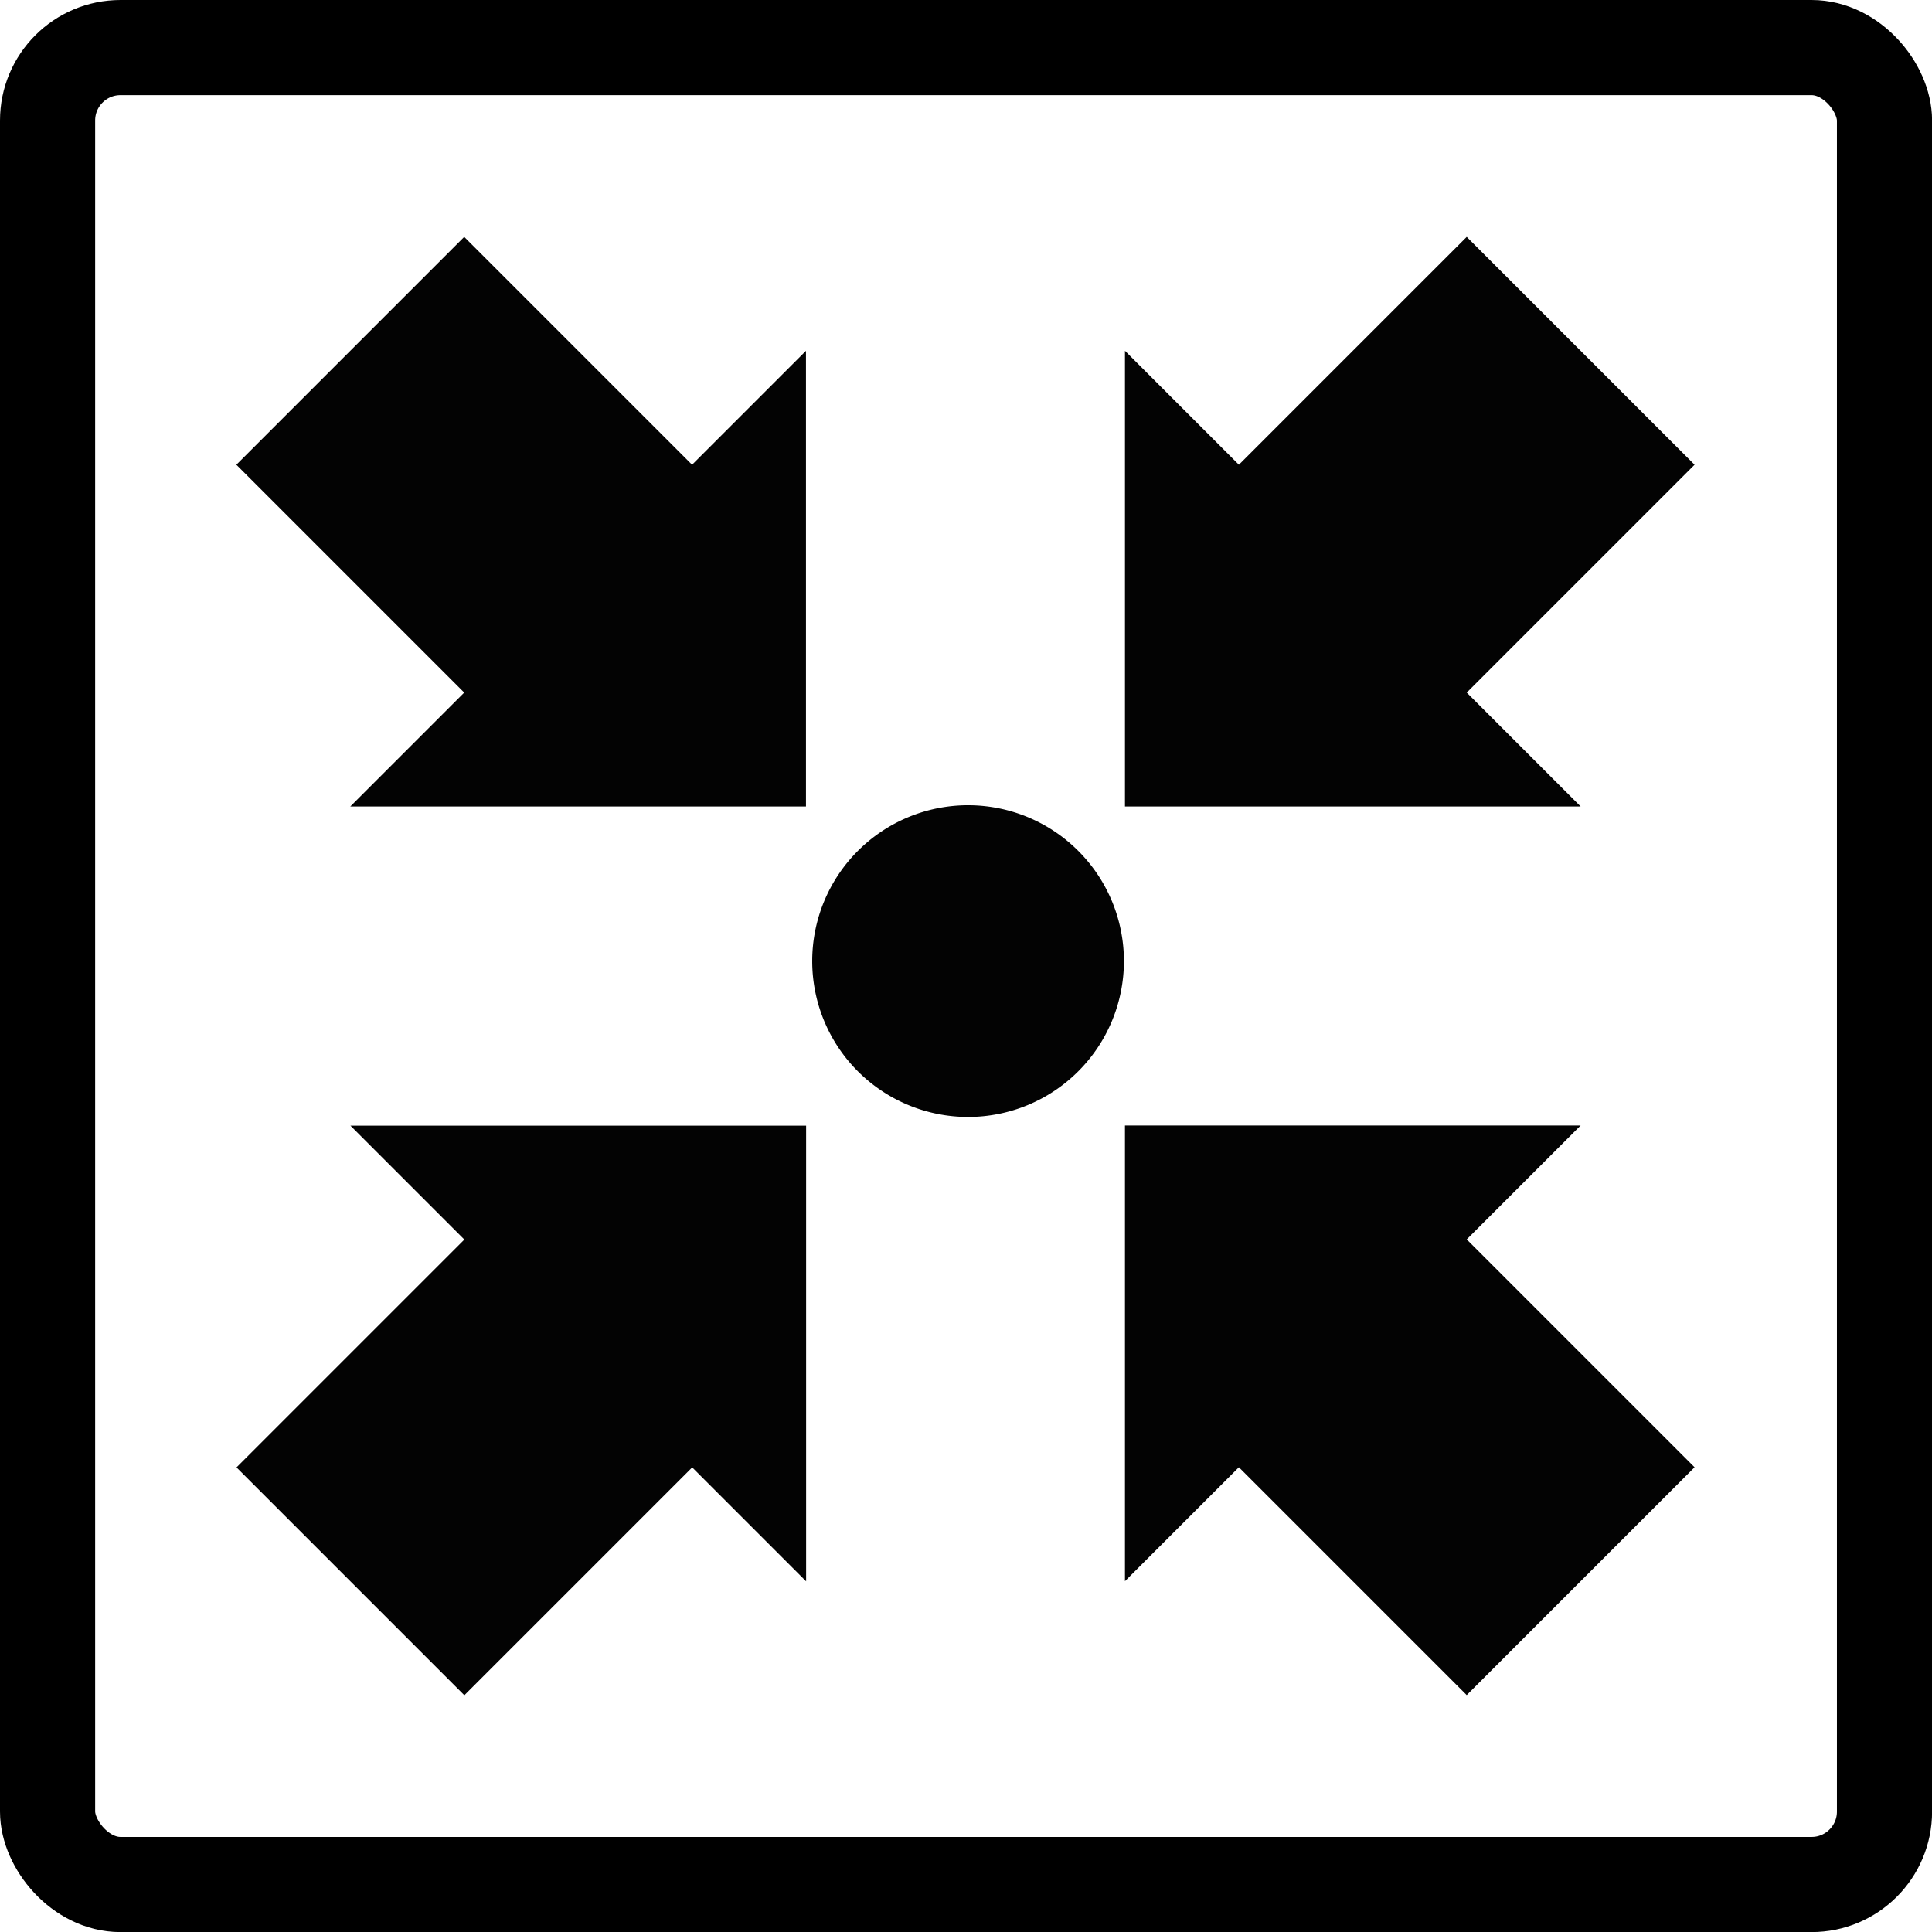
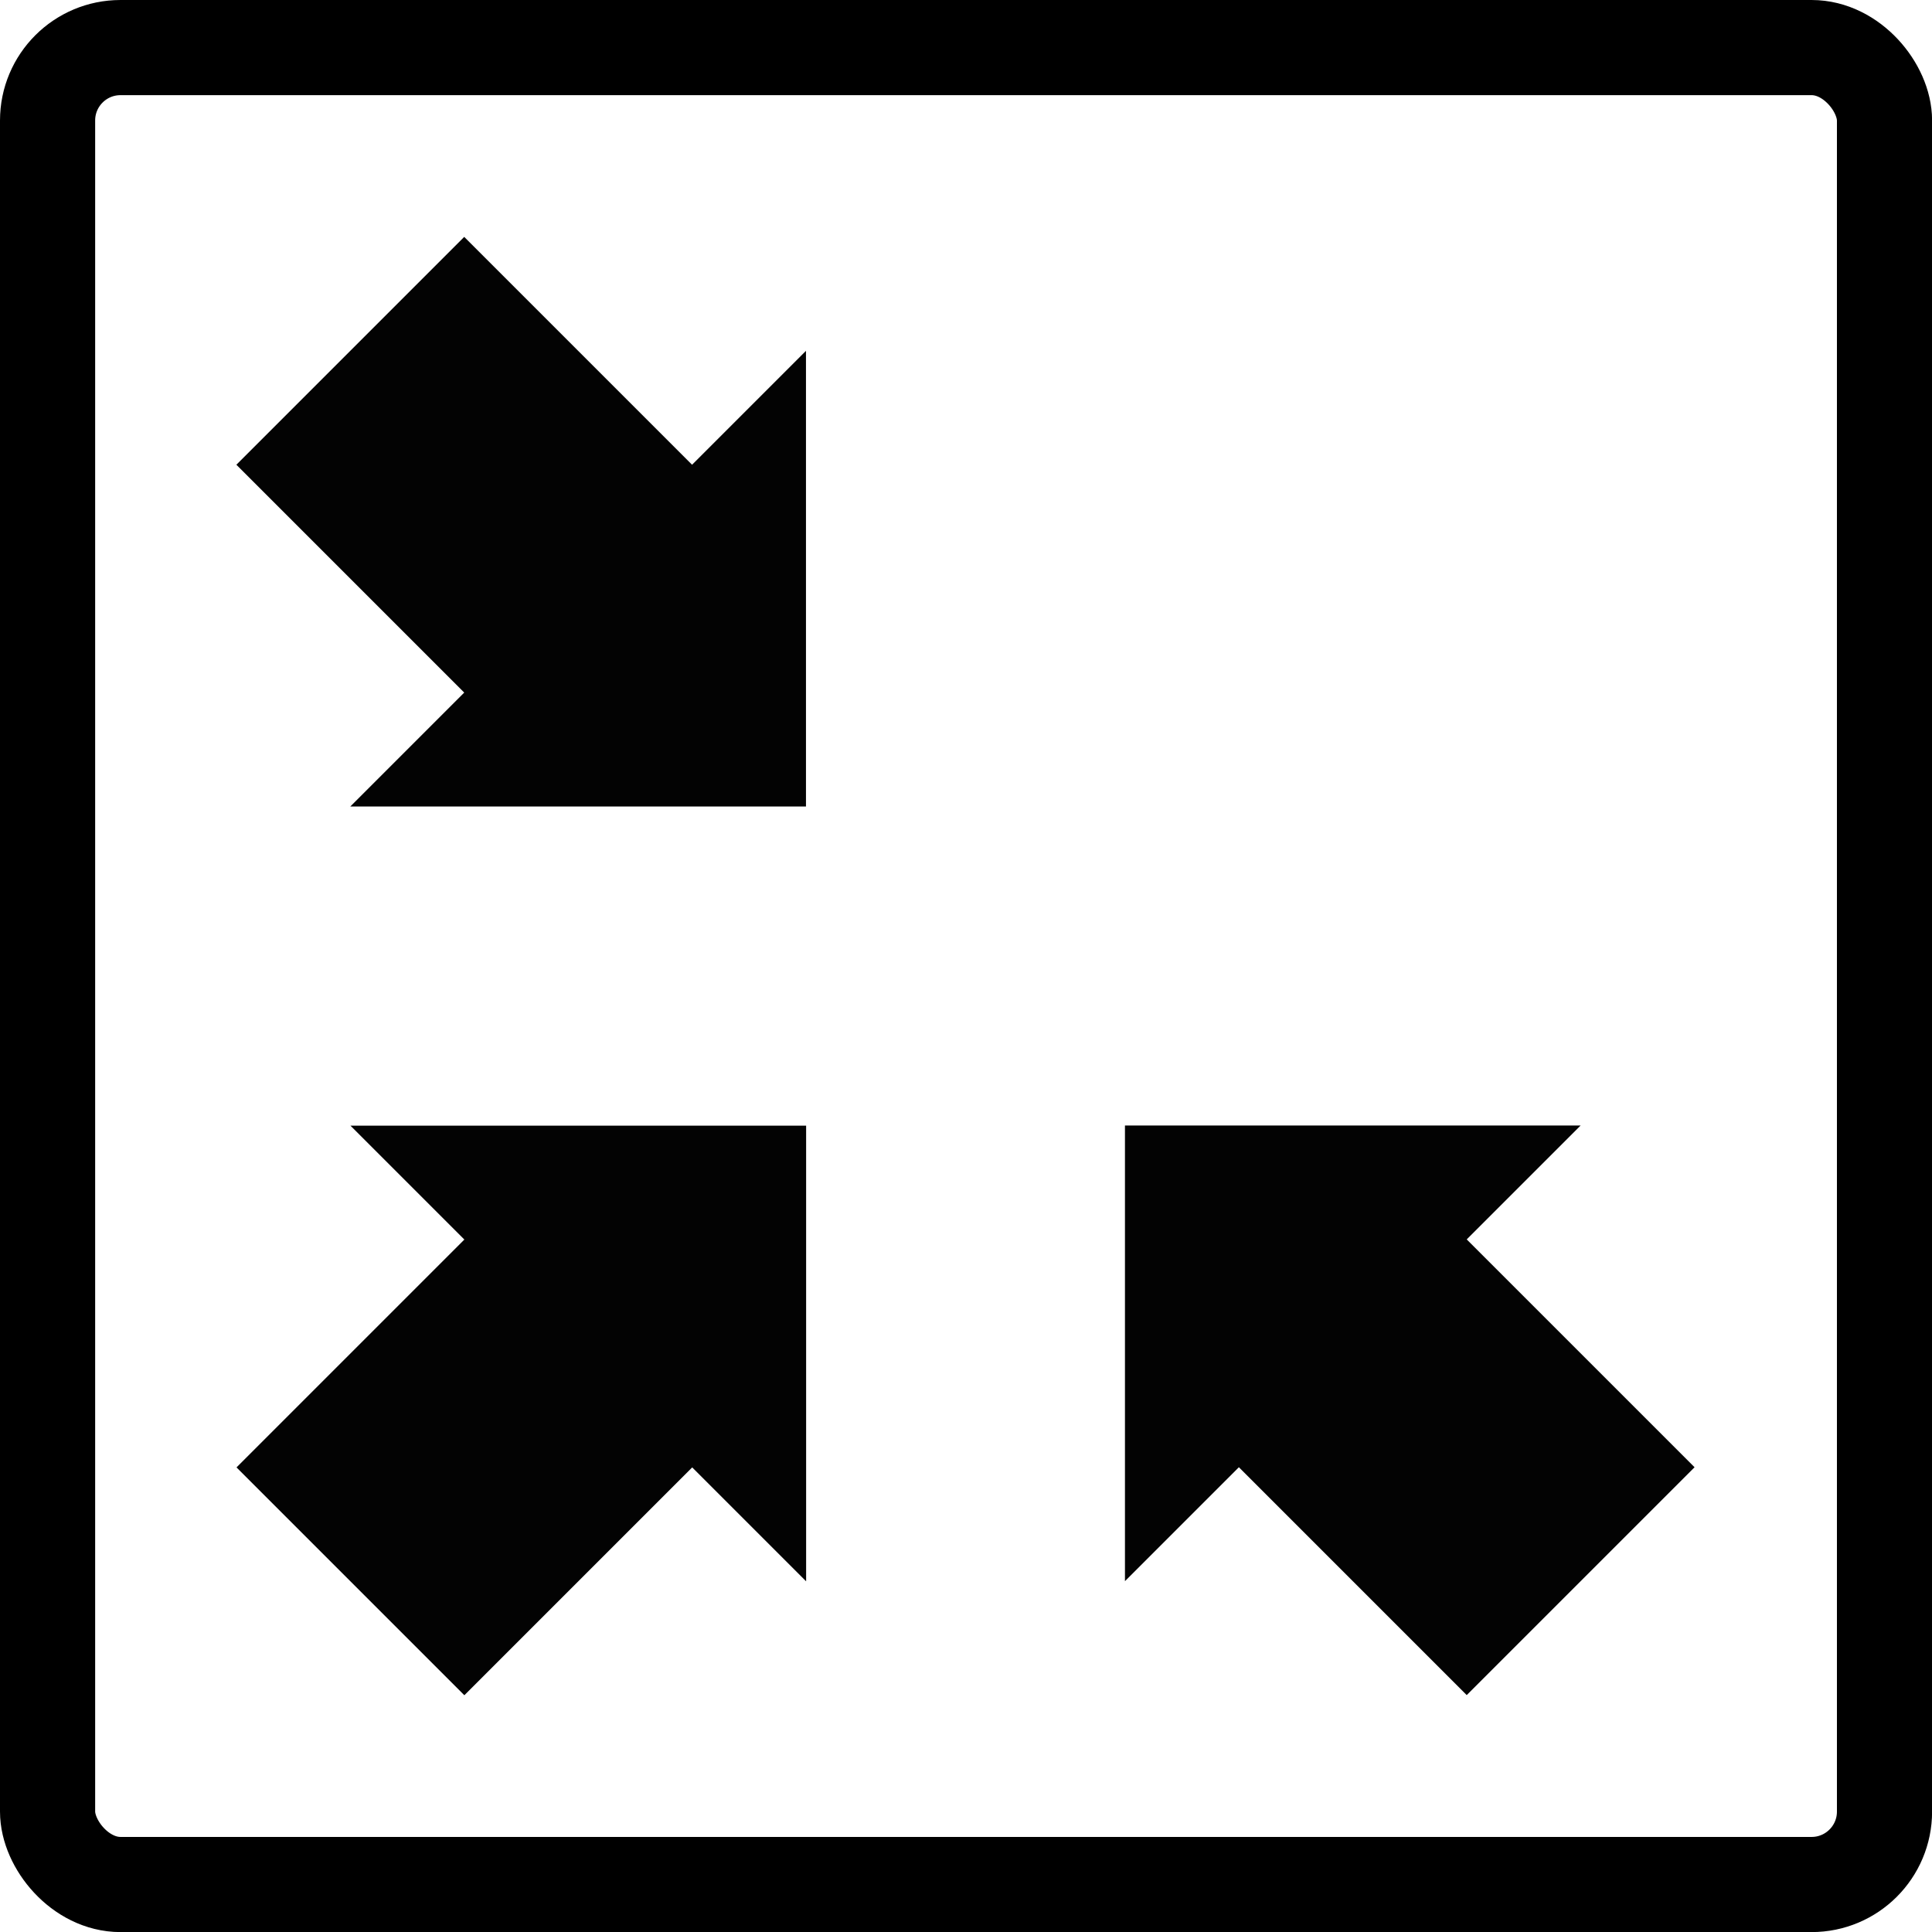
<svg xmlns="http://www.w3.org/2000/svg" xmlns:ns1="http://sodipodi.sourceforge.net/DTD/sodipodi-0.dtd" xmlns:ns2="http://www.inkscape.org/namespaces/inkscape" id="svg4073" ns1:docname="meeting_point_bn.svg" ns2:export-filename="/home/roger/mis-dibujos/open/meeting_point_bn.png" viewBox="0 0 179.85 179.85" ns1:version="0.32" ns2:export-xdpi="90" version="1.0" ns2:output_extension="org.inkscape.output.svg.inkscape" ns2:export-ydpi="90" ns2:version="0.46">
  <ns1:namedview id="base" bordercolor="#666666" ns2:pageshadow="2" ns2:window-y="38" pagecolor="#ffffff" ns2:window-height="778" ns2:zoom="0.98994949" ns2:window-x="0" showgrid="false" borderopacity="1.0" ns2:current-layer="layer1" ns2:cx="220.11522" ns2:cy="252.88688" ns2:window-width="640" ns2:pageopacity="0.0" ns2:document-units="mm" />
  <g id="layer1" ns2:label="Layer 1" ns2:groupmode="layer" transform="translate(-70.073 -53.864)">
    <g id="g3997" style="fill:#000000" transform="matrix(.707 -.707 .707 .707 -159.87 142.12)">
      <path id="path3459" style="opacity:.986;fill:#000000" d="m174 197.38v15h-30v30h30v15l30-30-30-30z" />
-       <path id="path3464" style="opacity:.986;fill:#000000" d="m276 257.36v-15h30v-30h-30v-15l-30 30 30 30z" />
      <path id="path3466" style="opacity:.986;fill:#000000" d="m195 278.36h15v30h30v-30h15l-30-30-30 30z" />
      <path id="path3468" style="opacity:.986;fill:#000000" d="m255 176.36h-15v-30h-30v30h-15l30 30 30-30z" />
-       <path id="path3470" ns1:rx="14.506403" ns1:ry="14.506403" style="opacity:.986;fill:#000000" ns1:type="arc" d="m224.51 212.36a14.506 14.506 0 1 1 -29.02 0 14.506 14.506 0 1 1 29.02 0z" transform="translate(15.494 14.849)" ns1:cy="212.36218" ns1:cx="210" />
    </g>
    <rect id="rect3472" style="stroke-linejoin:round;stroke:#000000;stroke-linecap:round;stroke-width:8.858;fill:none" ry="6.788" height="171" width="171" y="58.293" x="74.502" />
  </g>
</svg>